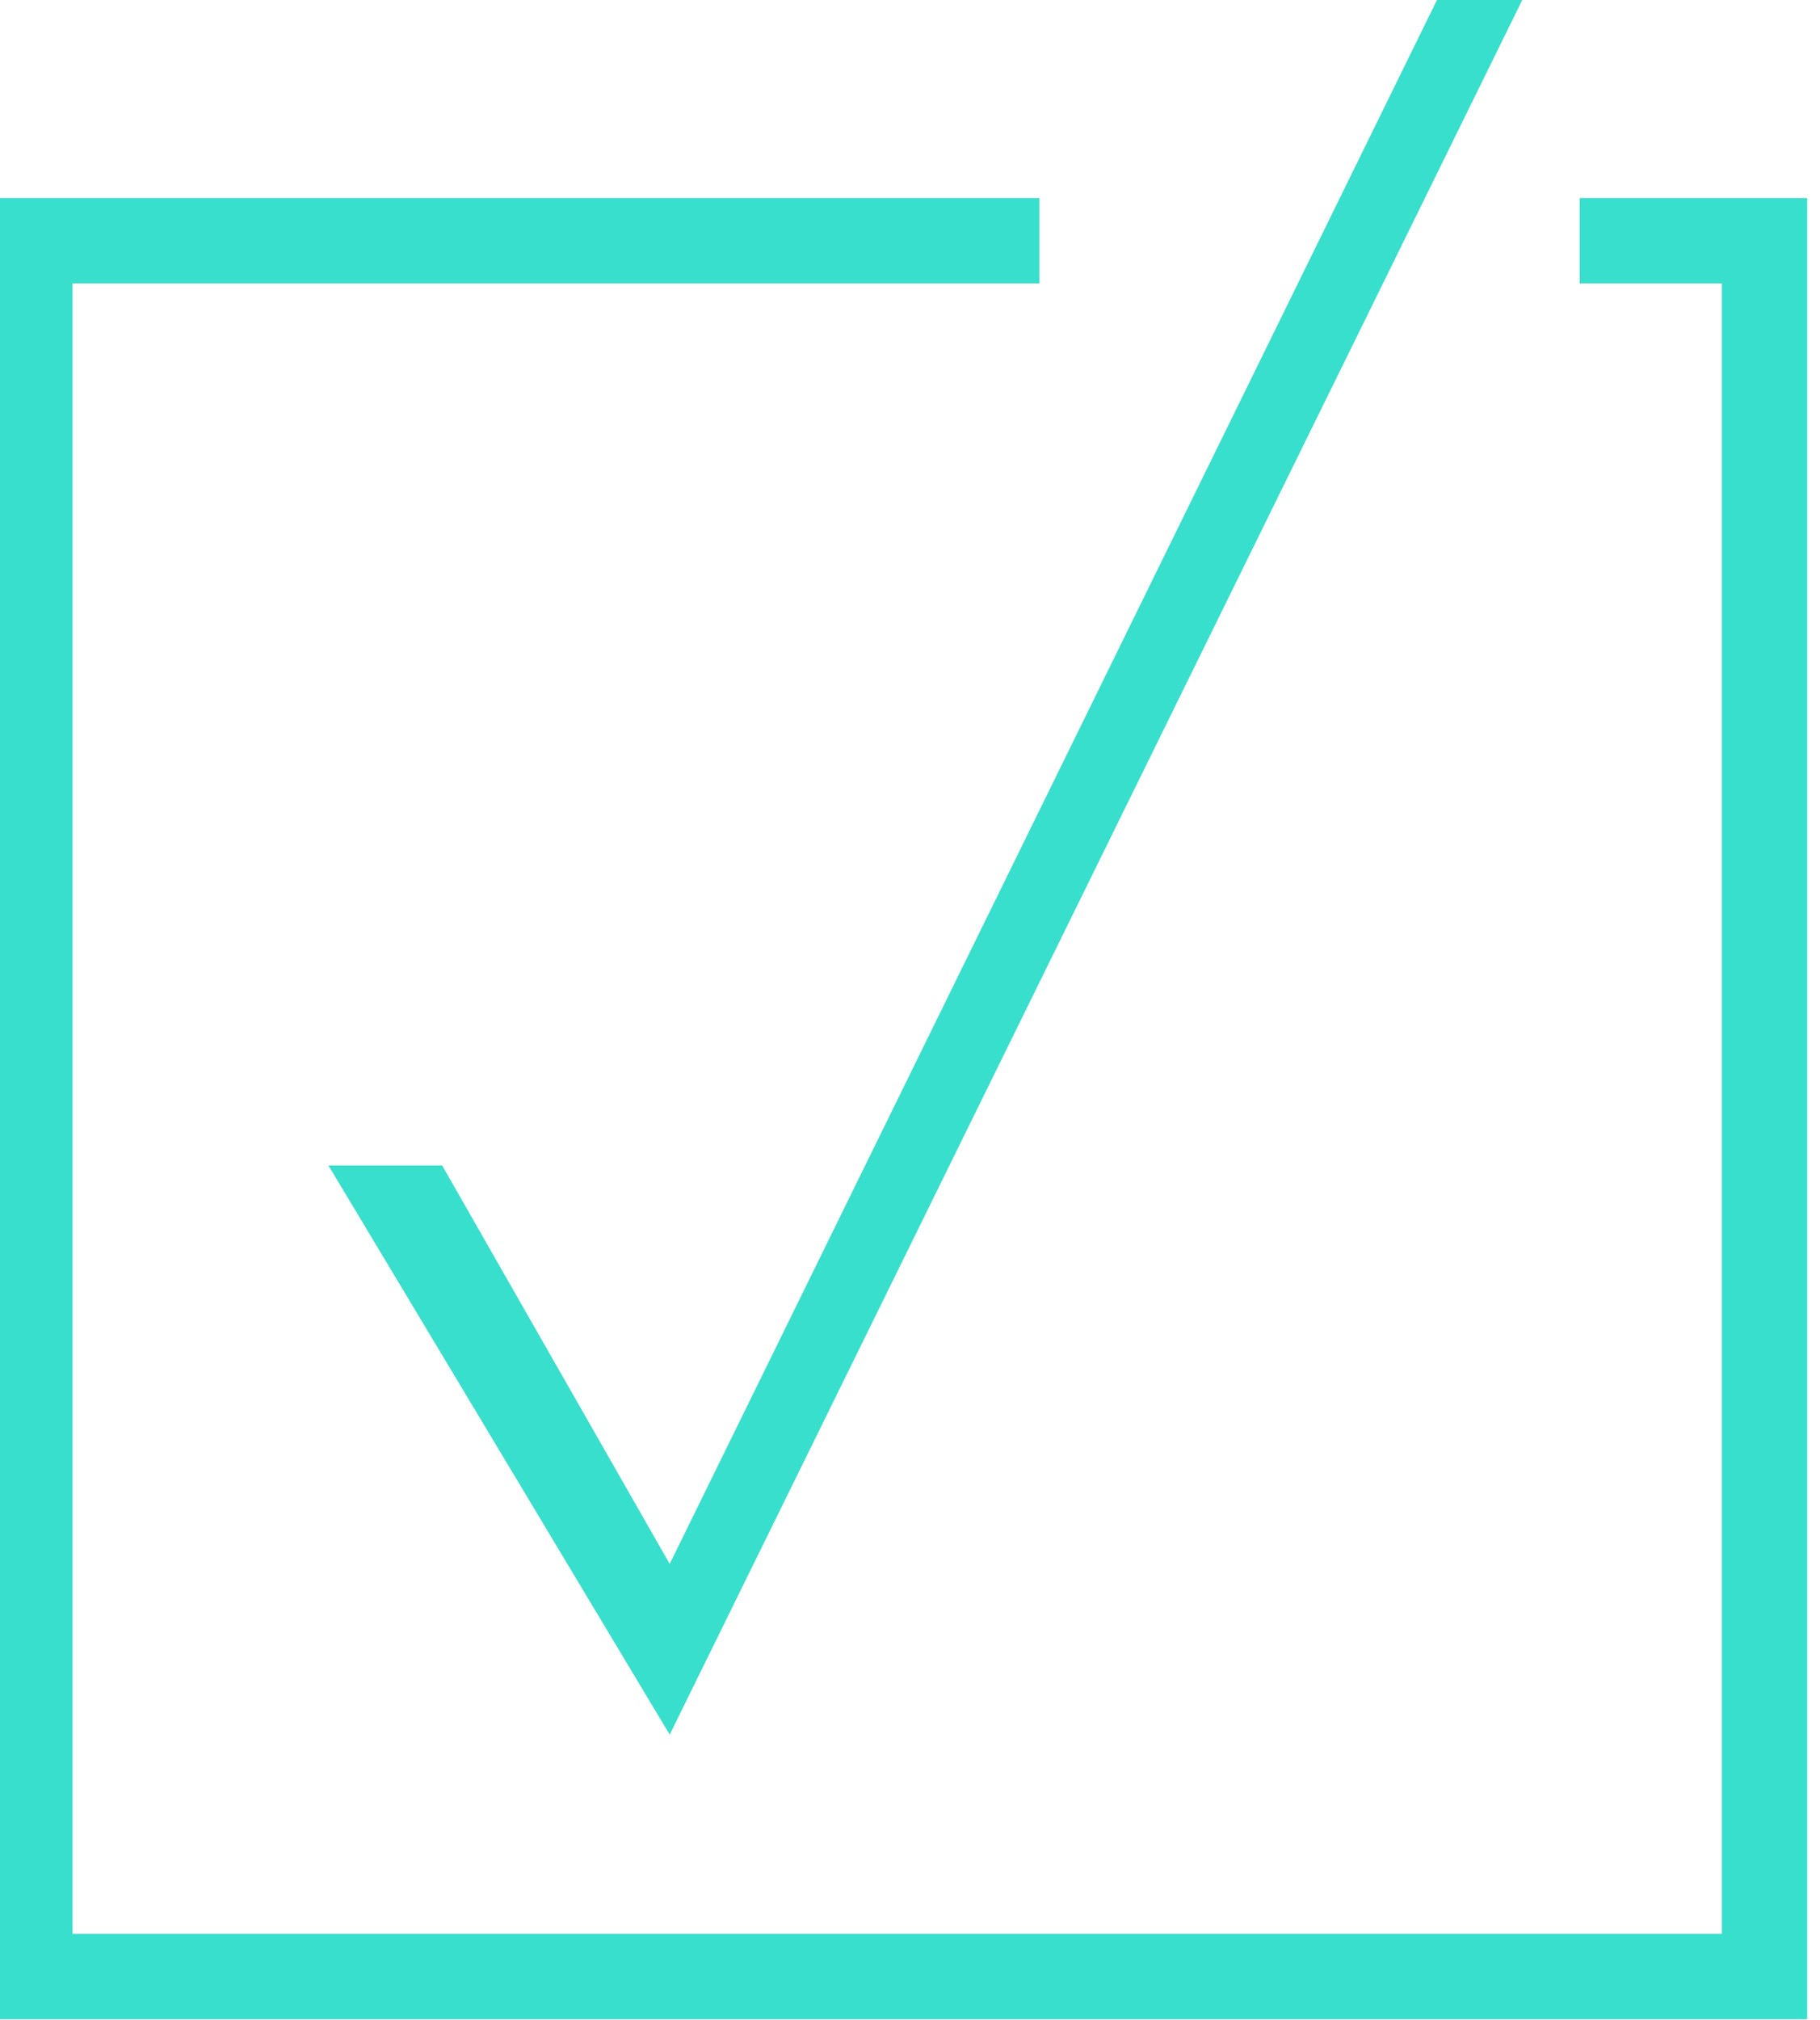
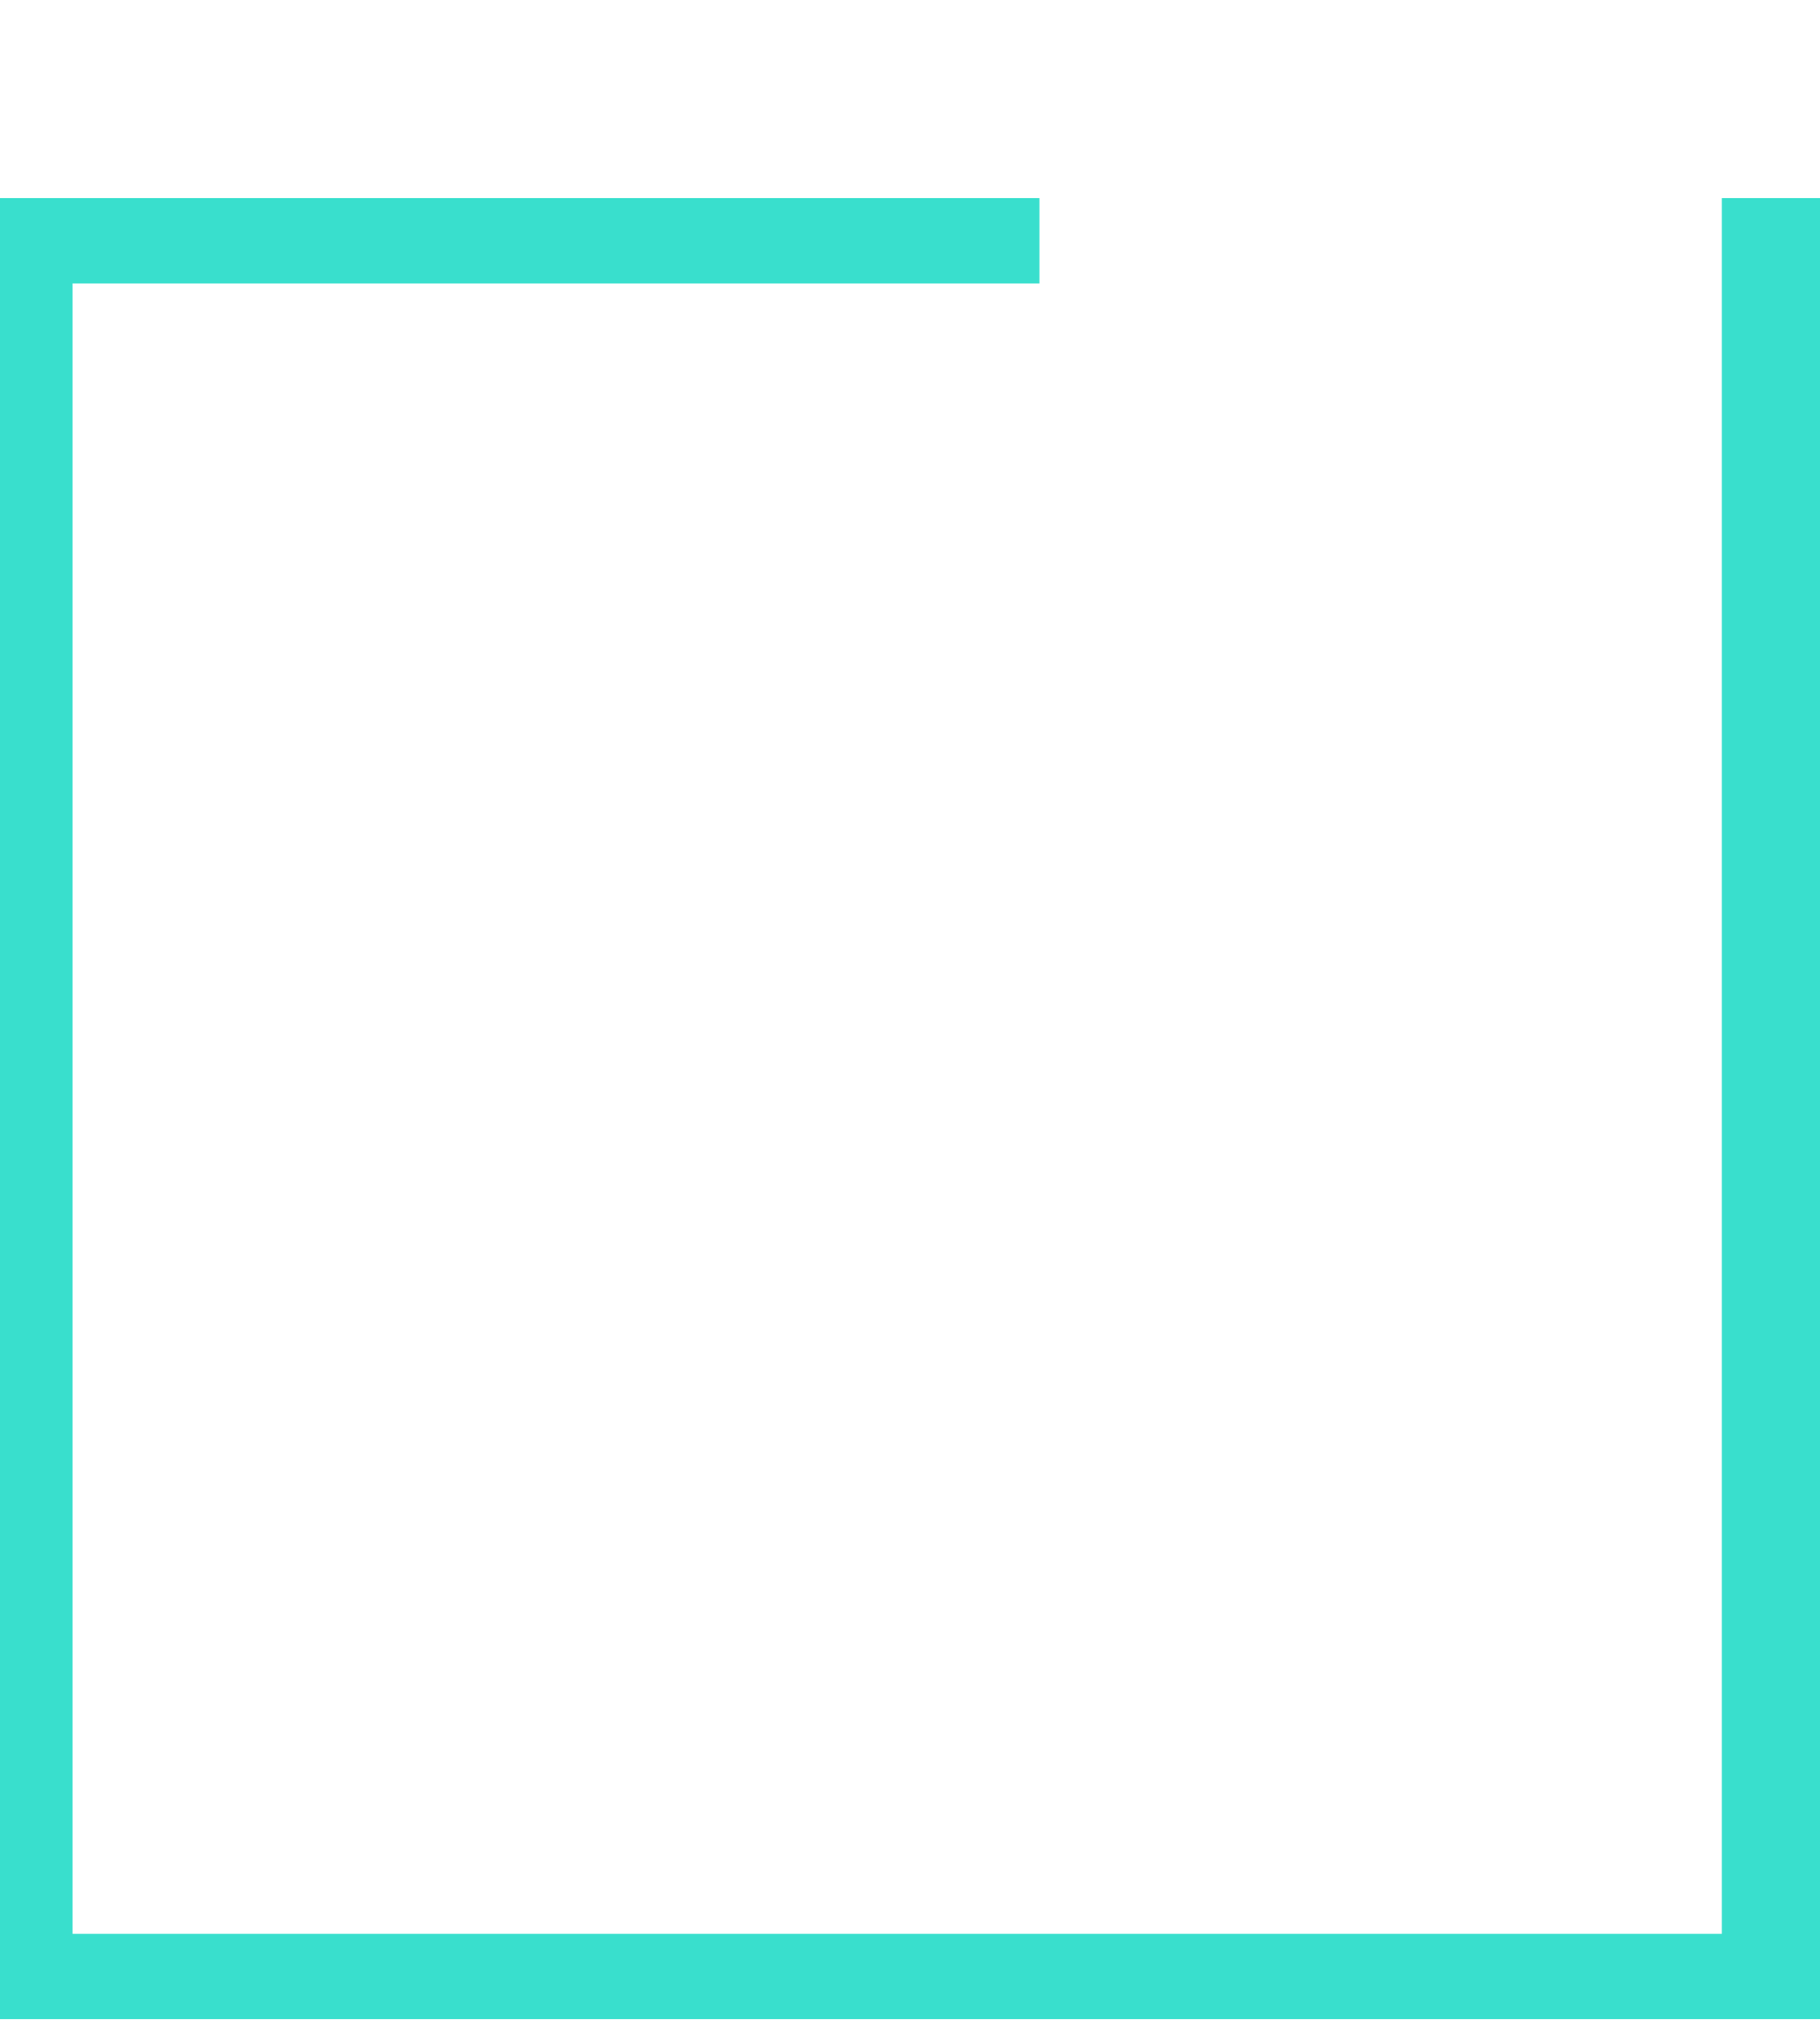
<svg xmlns="http://www.w3.org/2000/svg" version="1.1" width="6.4" height="7.1">
  <svg version="1.1" id="SvgjsSvg1002" x="0px" y="0px" viewBox="0 0 6.4 7.1" style="enable-background:new 0 0 6.4 7.1;" xml:space="preserve">
    <style type="text/css">
	.st0{fill:#39DFCD;}
</style>
    <g>
      <g id="SvgjsG1000" transform="translate(-54.045,-108.504)">
-         <path class="st0" d="M54,115.6v-6.4h3.7v0.3l-3.4,0l0,5.8h5.8v-5.8l-0.5,0v-0.3h0.8v6.4H54z" />
-         <path class="st0" d="M59.1,108.5l-2.7,5.5l-0.8-1.4l-0.4,0l1.2,2l3-6.1L59.1,108.5z" />
+         <path class="st0" d="M54,115.6v-6.4h3.7v0.3l-3.4,0l0,5.8h5.8v-5.8v-0.3h0.8v6.4H54z" />
      </g>
    </g>
  </svg>
  <style>@media (prefers-color-scheme: light) { :root { filter: none; } }
</style>
</svg>